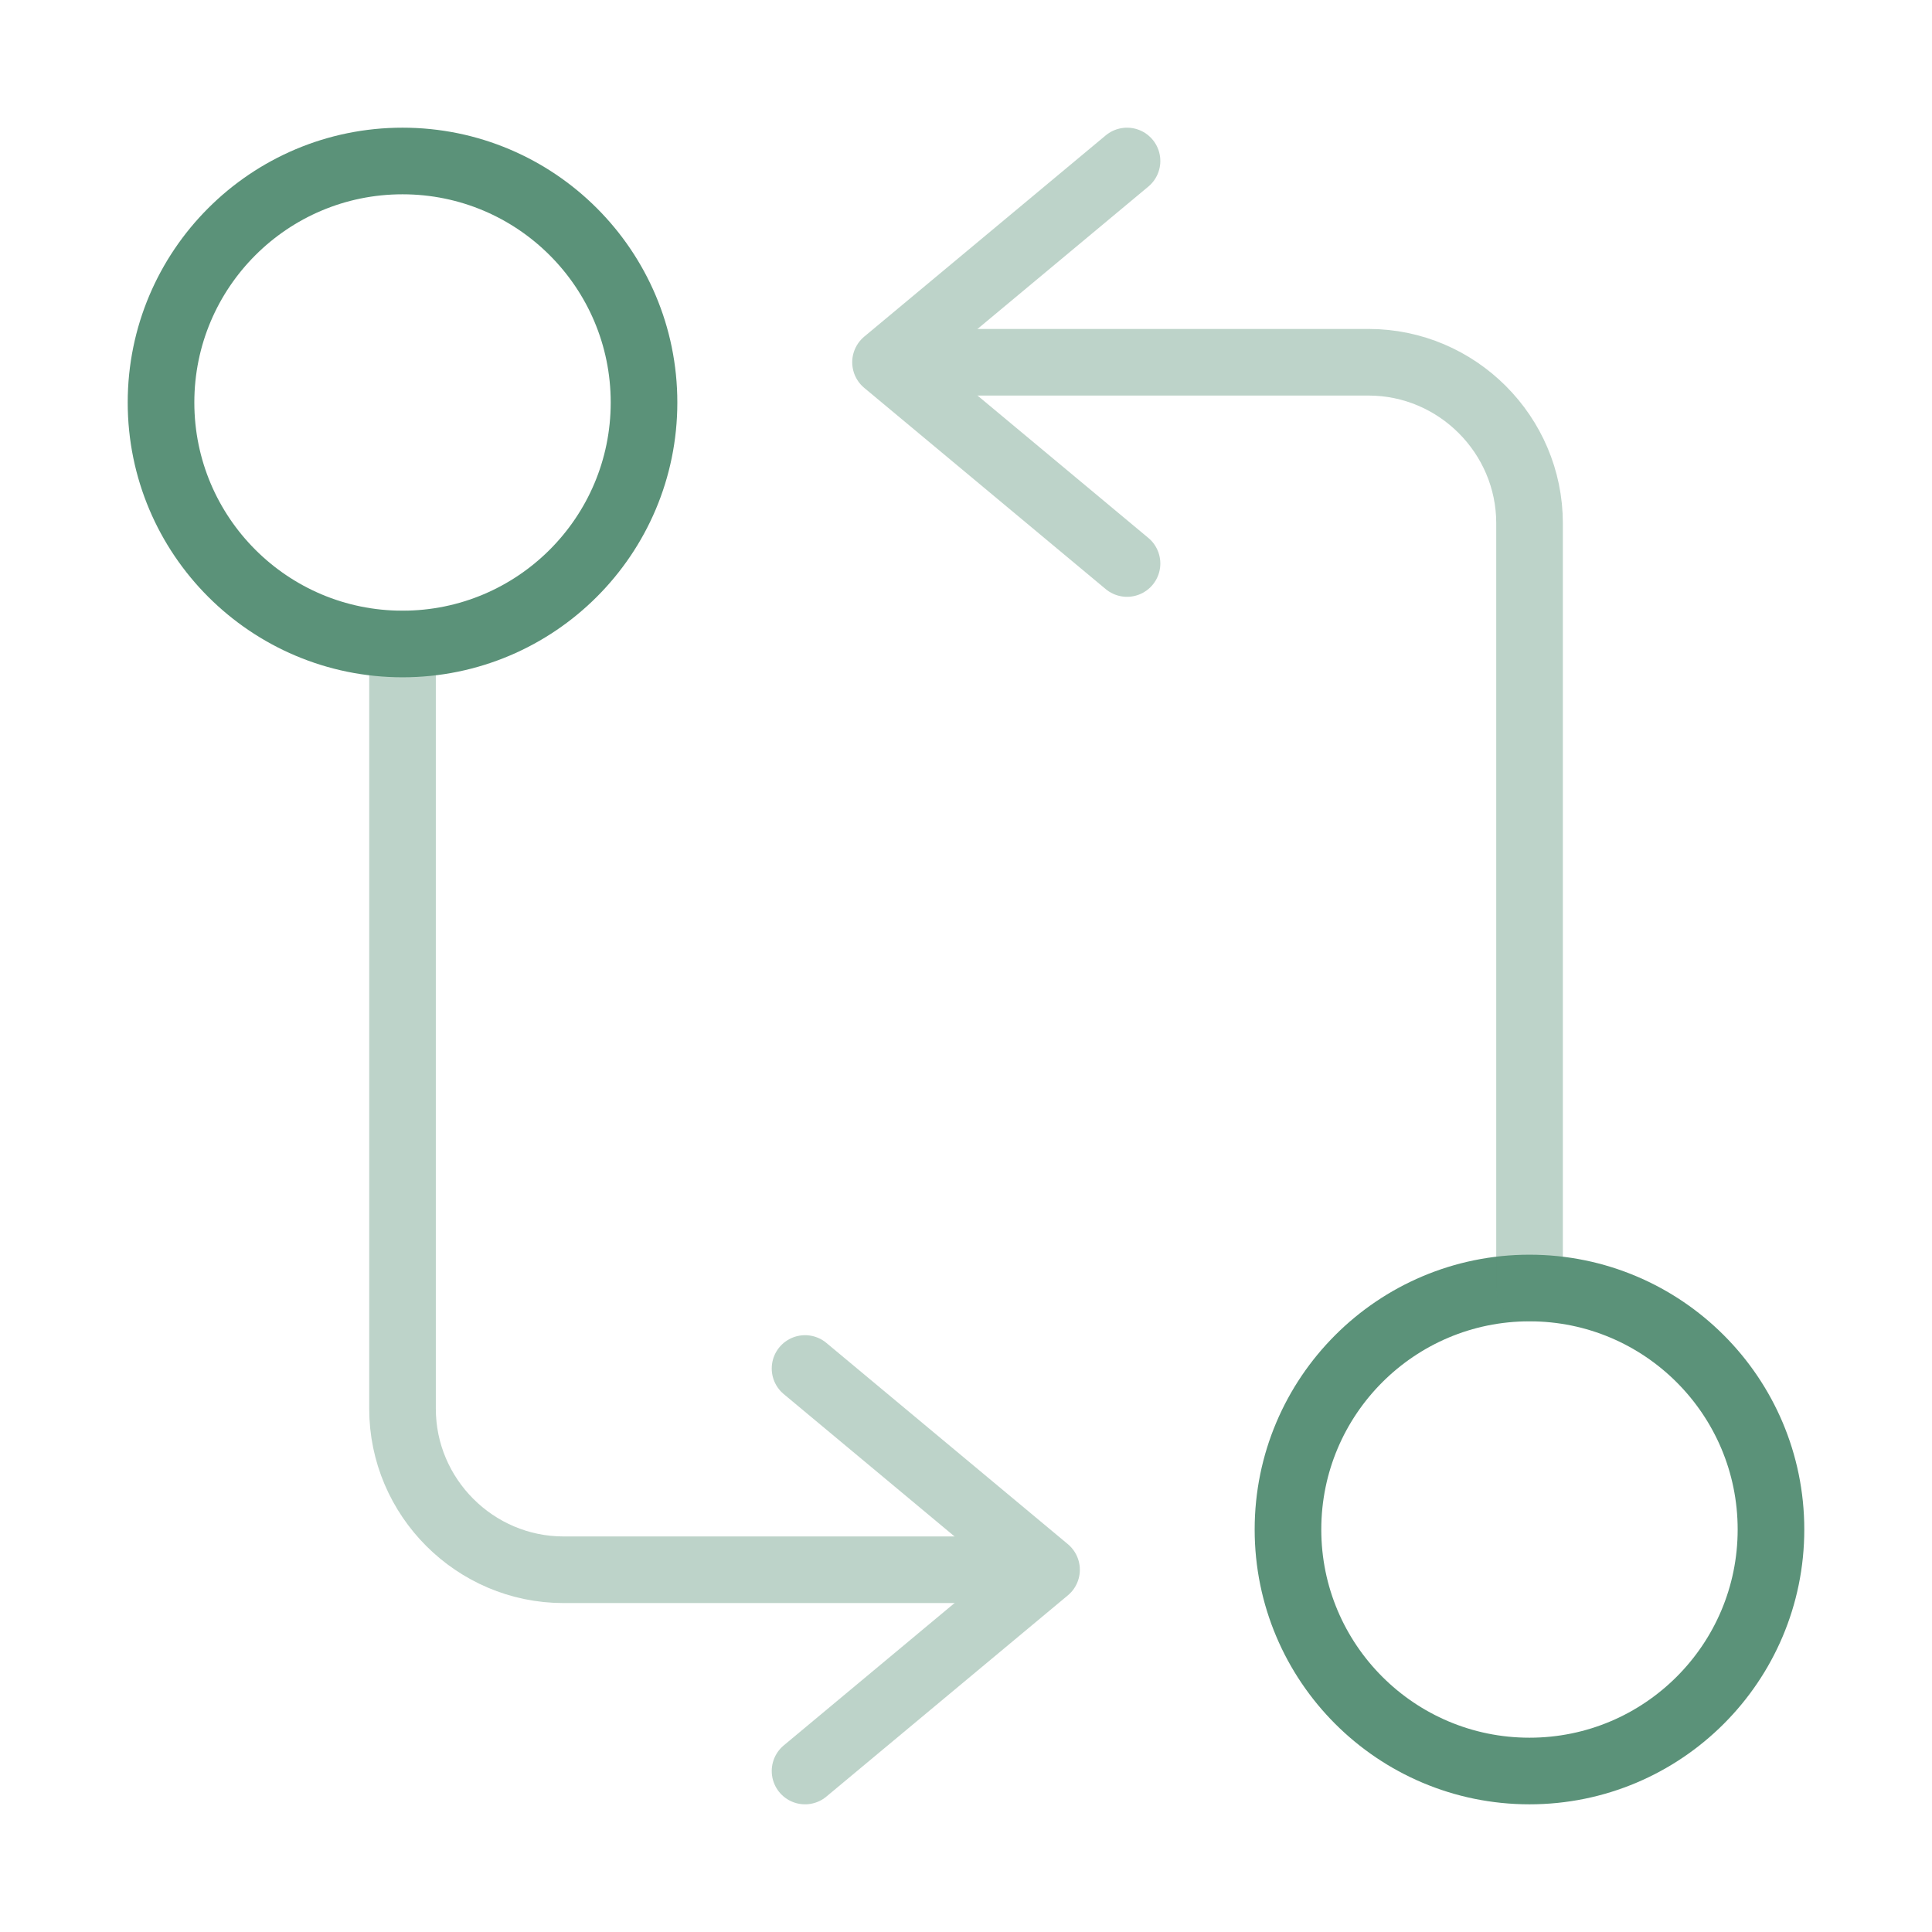
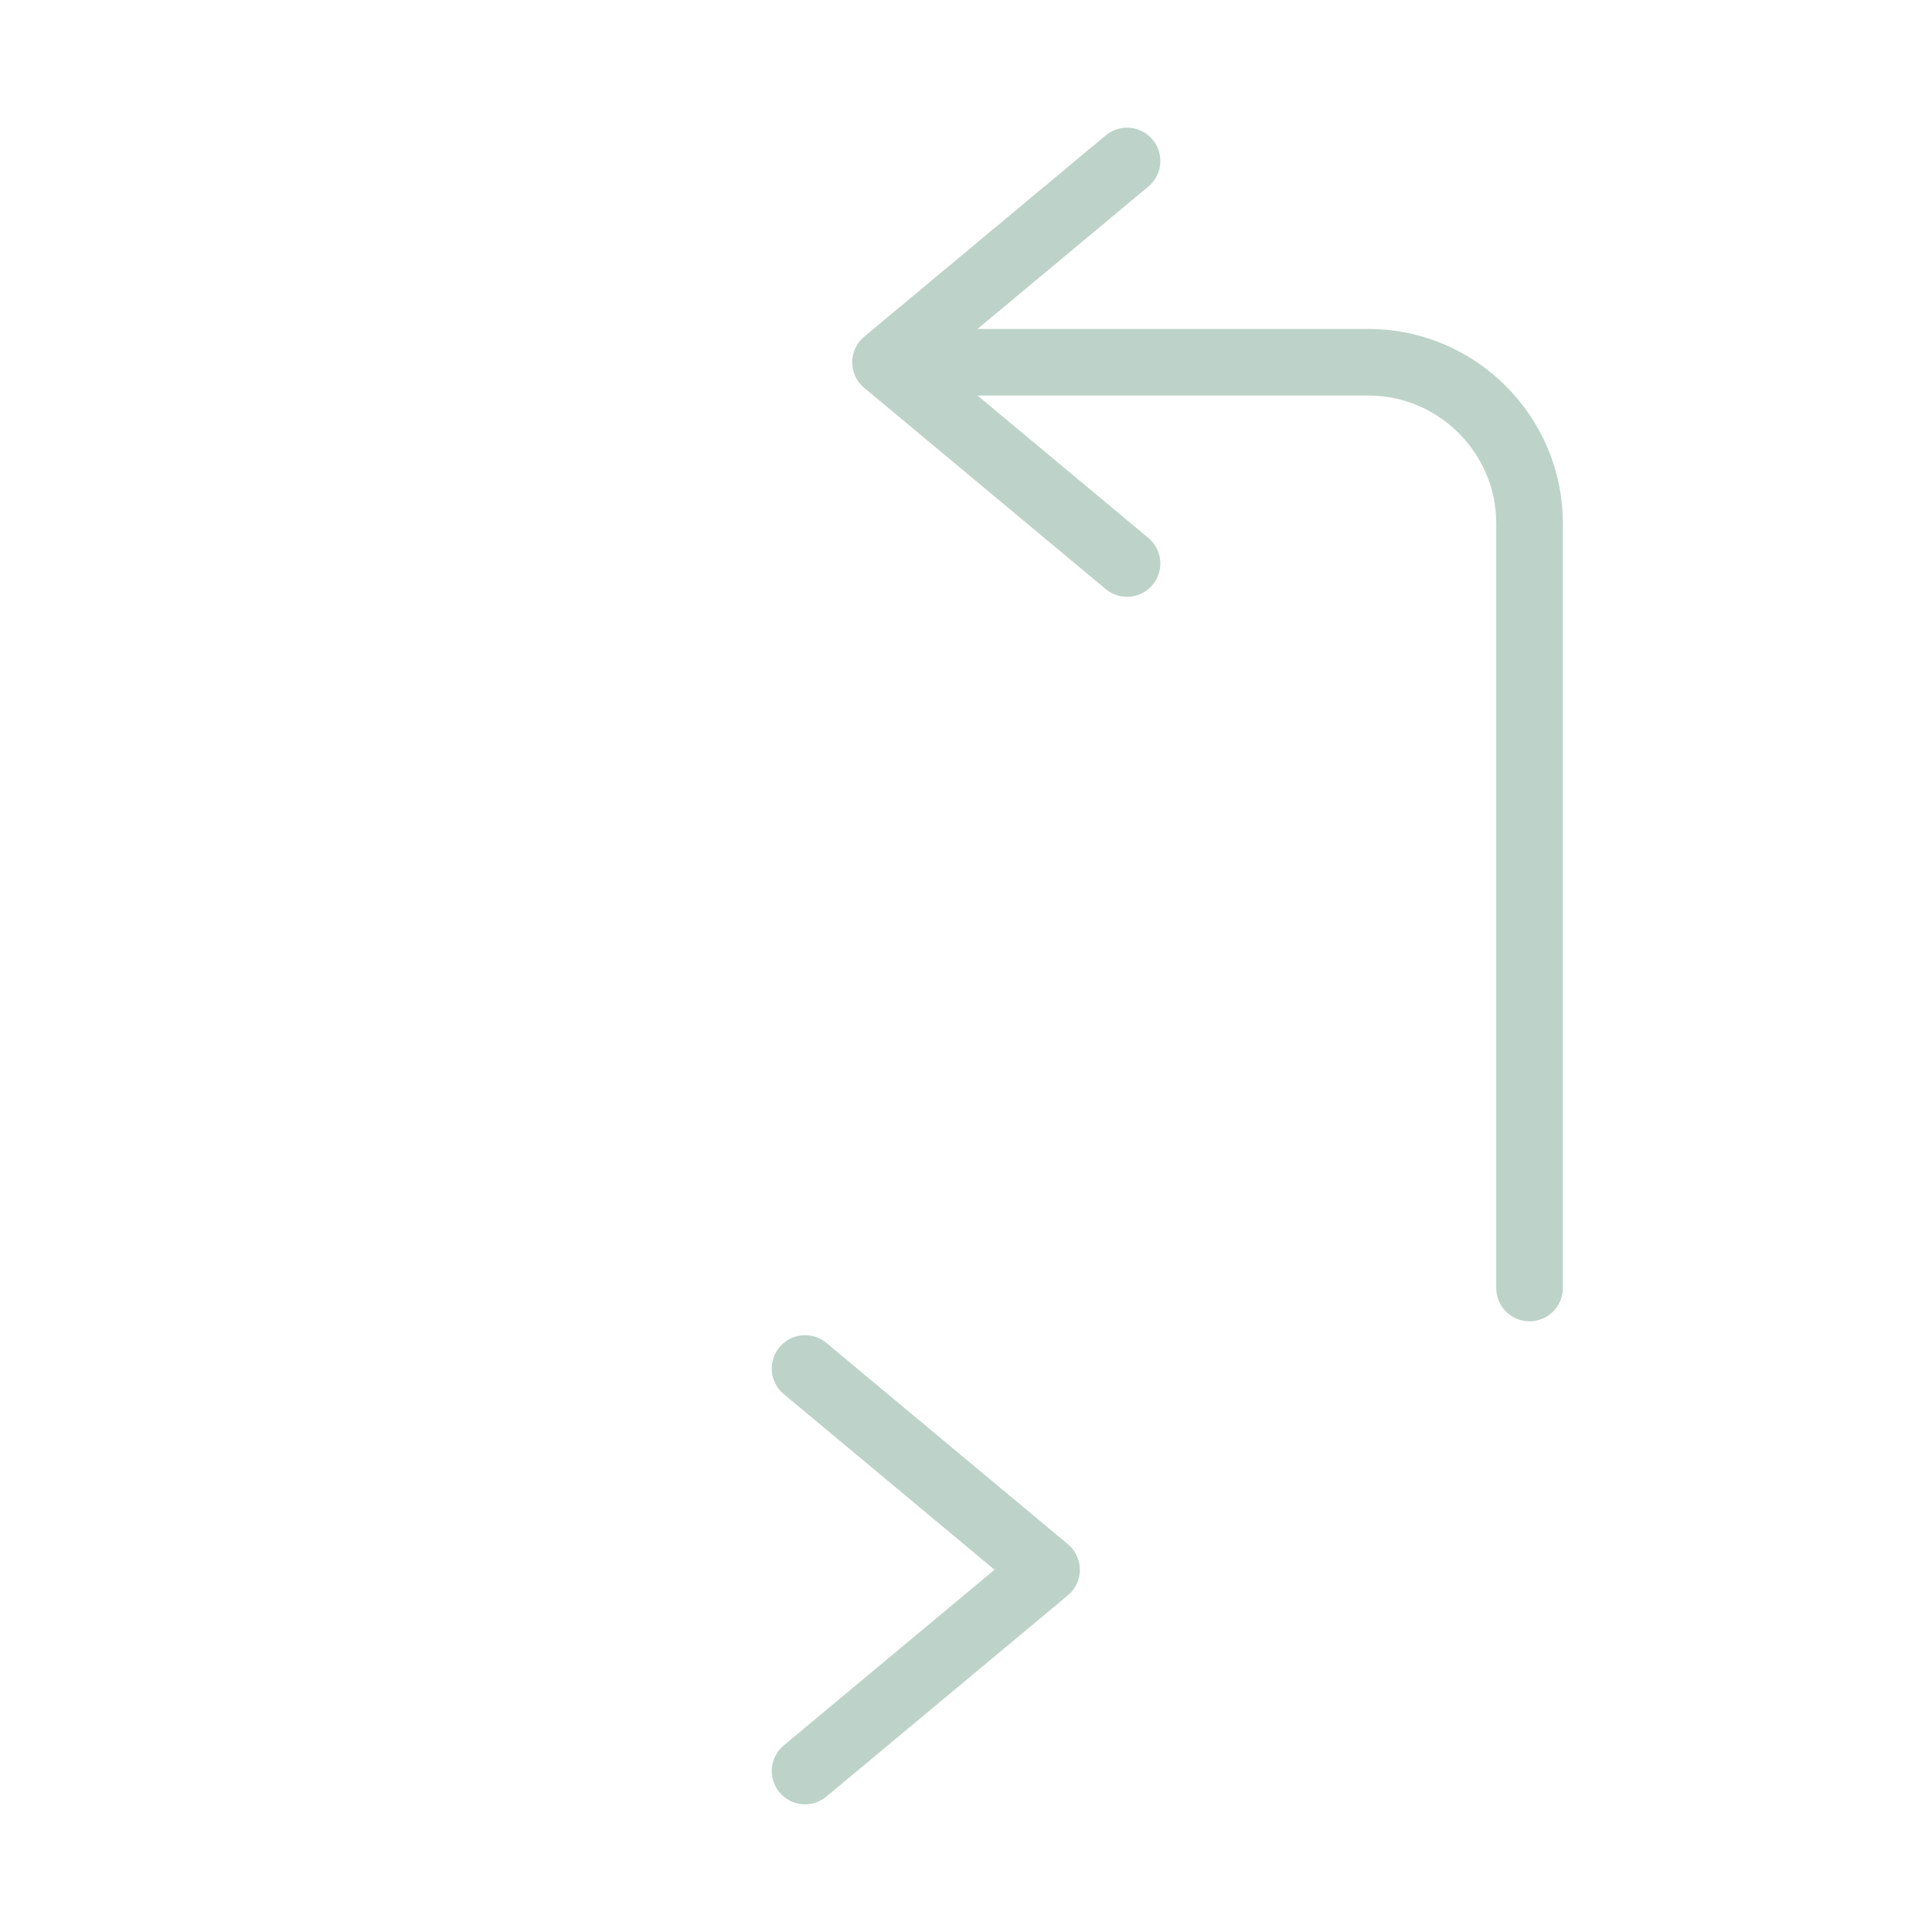
<svg xmlns="http://www.w3.org/2000/svg" width="58" height="58" viewBox="0 0 58 58" fill="none">
-   <path d="M45.916 53.167C49.92 53.167 53.166 49.921 53.166 45.917C53.166 41.913 49.92 38.667 45.916 38.667C41.912 38.667 38.666 41.913 38.666 45.917C38.666 49.921 41.912 53.167 45.916 53.167Z" stroke="#5B9279" stroke-width="2" stroke-linecap="round" stroke-linejoin="round" />
  <g opacity="0.4">
    <path d="M45.918 38.667V15.708C45.918 13.05 43.743 10.875 41.085 10.875H27.793" stroke="#5B9279" stroke-width="2" stroke-linecap="round" stroke-linejoin="round" />
    <path d="M33.834 4.833L26.584 10.875L33.834 16.917" stroke="#5B9279" stroke-width="2" stroke-linecap="round" stroke-linejoin="round" />
-     <path d="M12.084 19.333V42.292C12.084 44.95 14.259 47.125 16.917 47.125H30.209" stroke="#5B9279" stroke-width="2" stroke-linecap="round" stroke-linejoin="round" />
    <path d="M24.168 53.167L31.418 47.125L24.168 41.083" stroke="#5B9279" stroke-width="2" stroke-linecap="round" stroke-linejoin="round" />
  </g>
-   <path d="M12.084 19.333C16.088 19.333 19.334 16.087 19.334 12.083C19.334 8.079 16.088 4.833 12.084 4.833C8.08 4.833 4.834 8.079 4.834 12.083C4.834 16.087 8.08 19.333 12.084 19.333Z" stroke="#5B9279" stroke-width="2" stroke-linecap="round" stroke-linejoin="round" />
</svg>